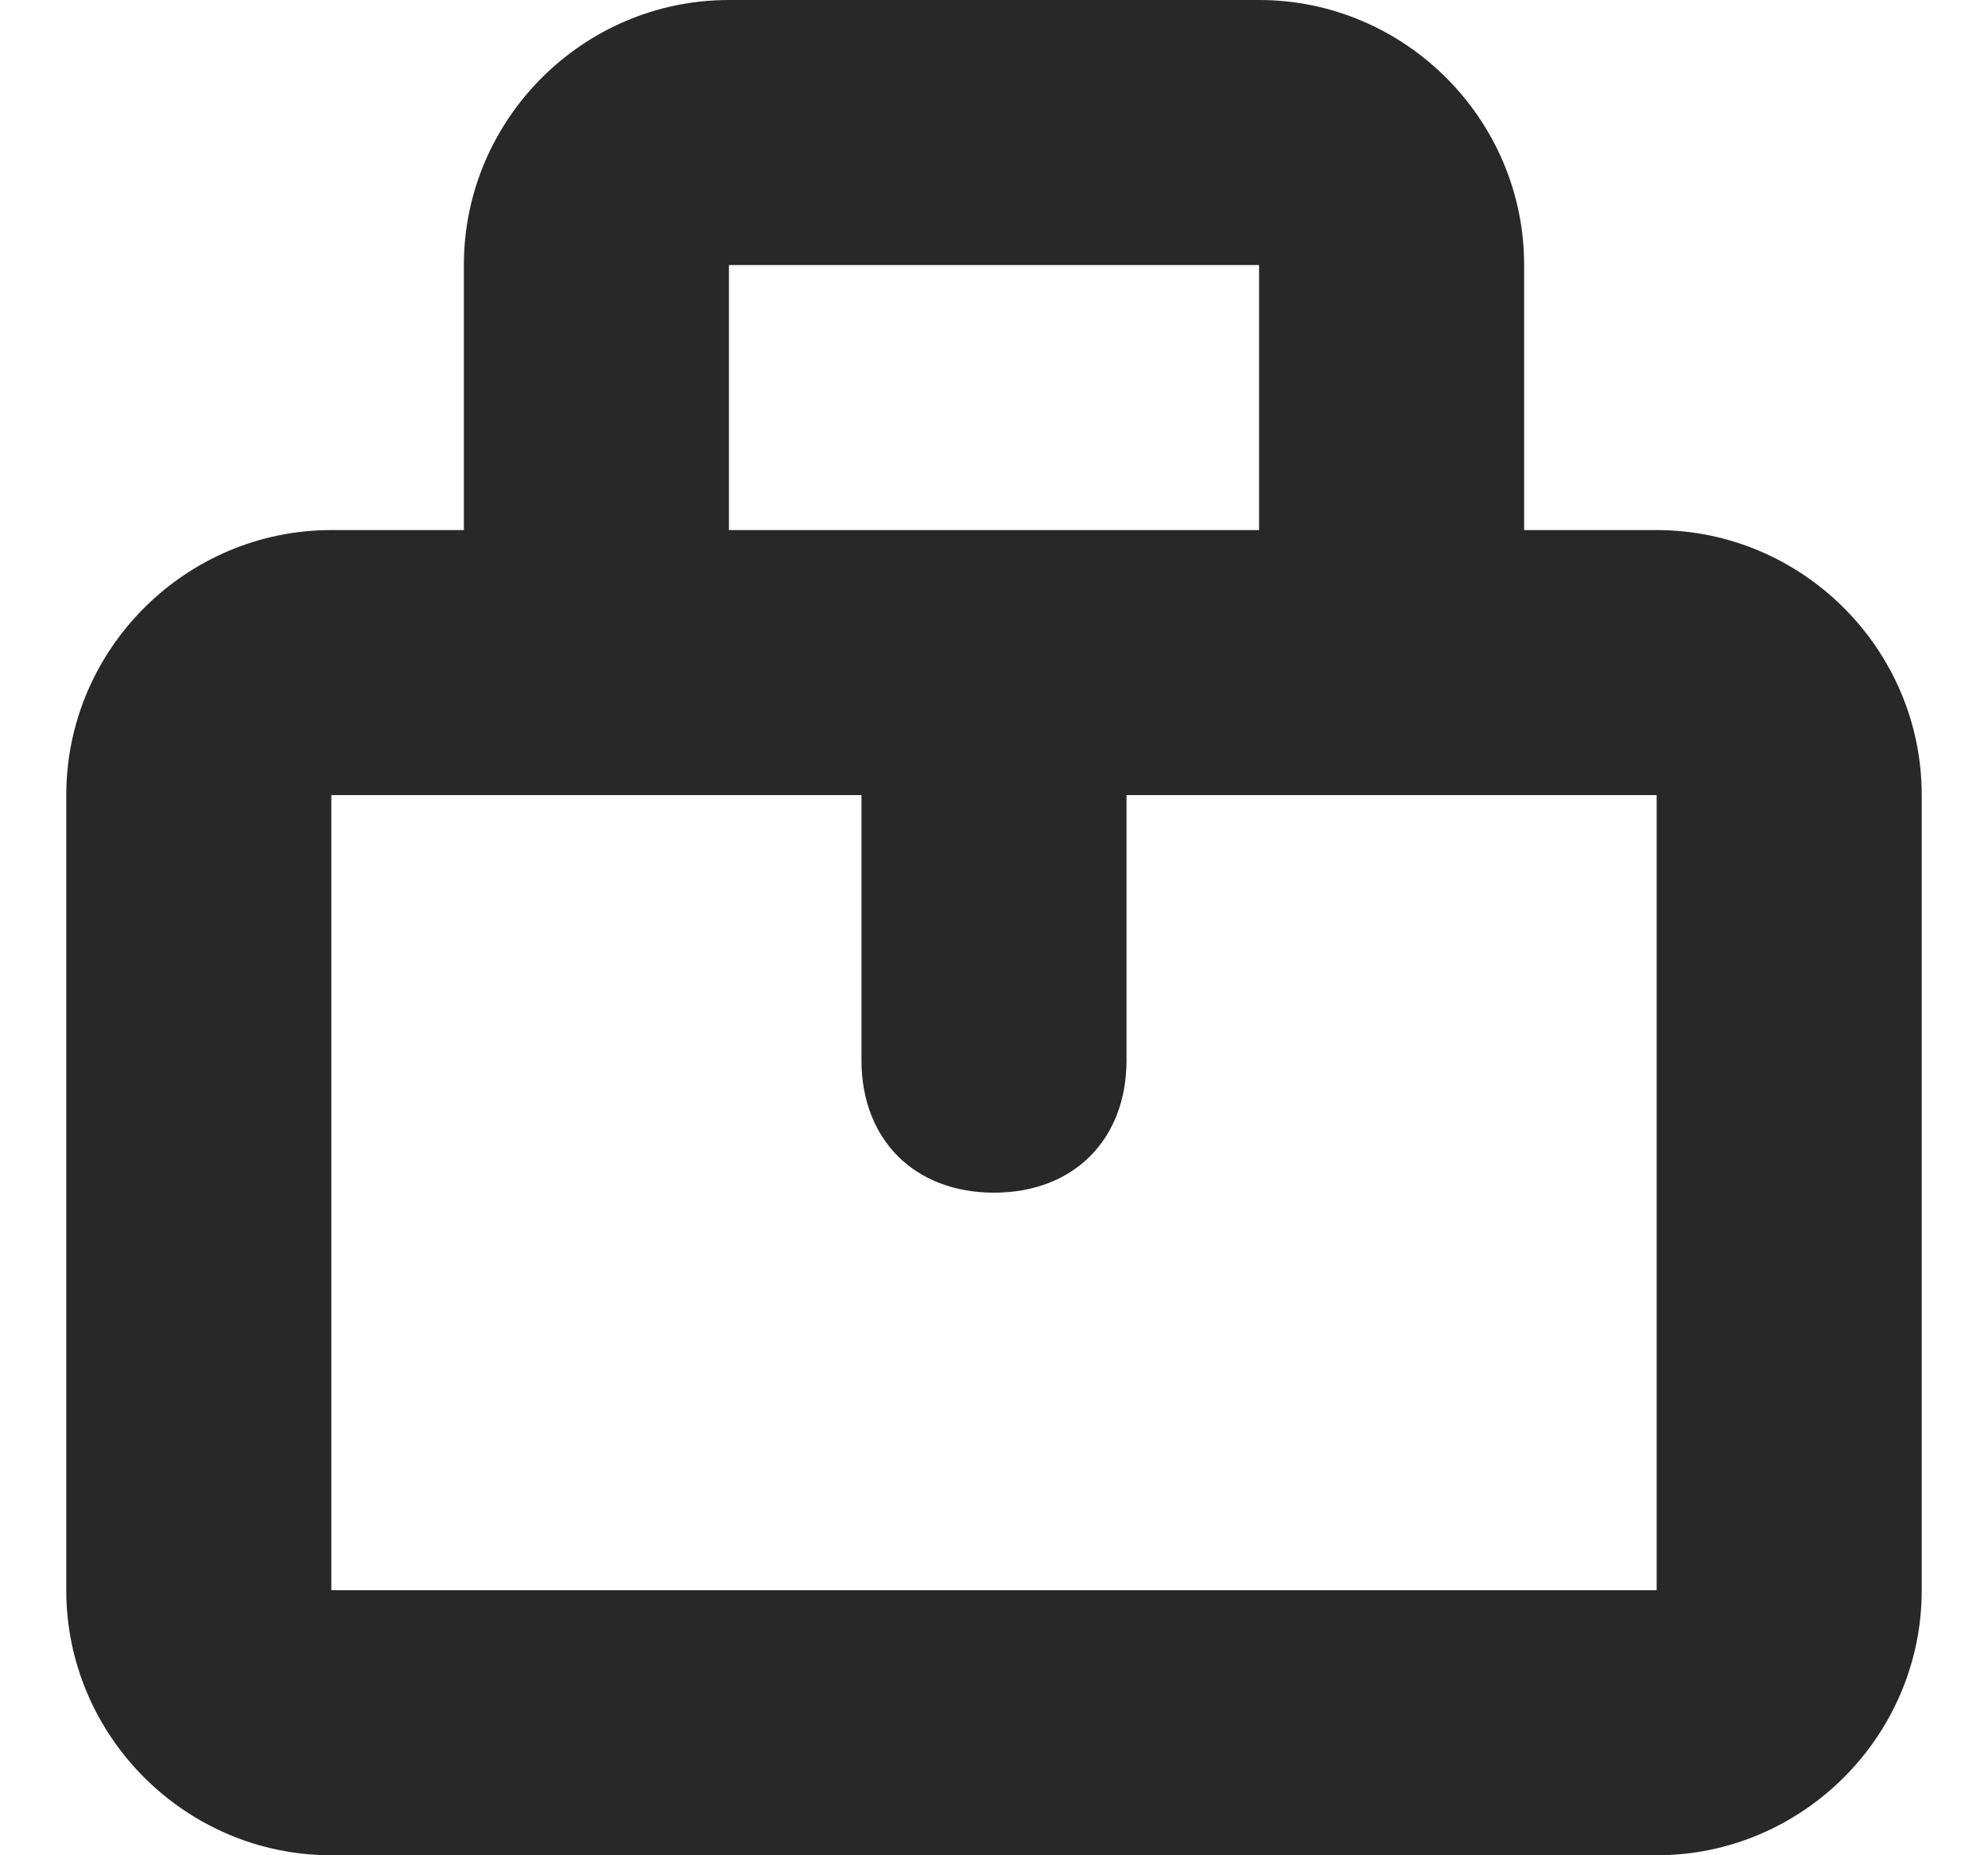
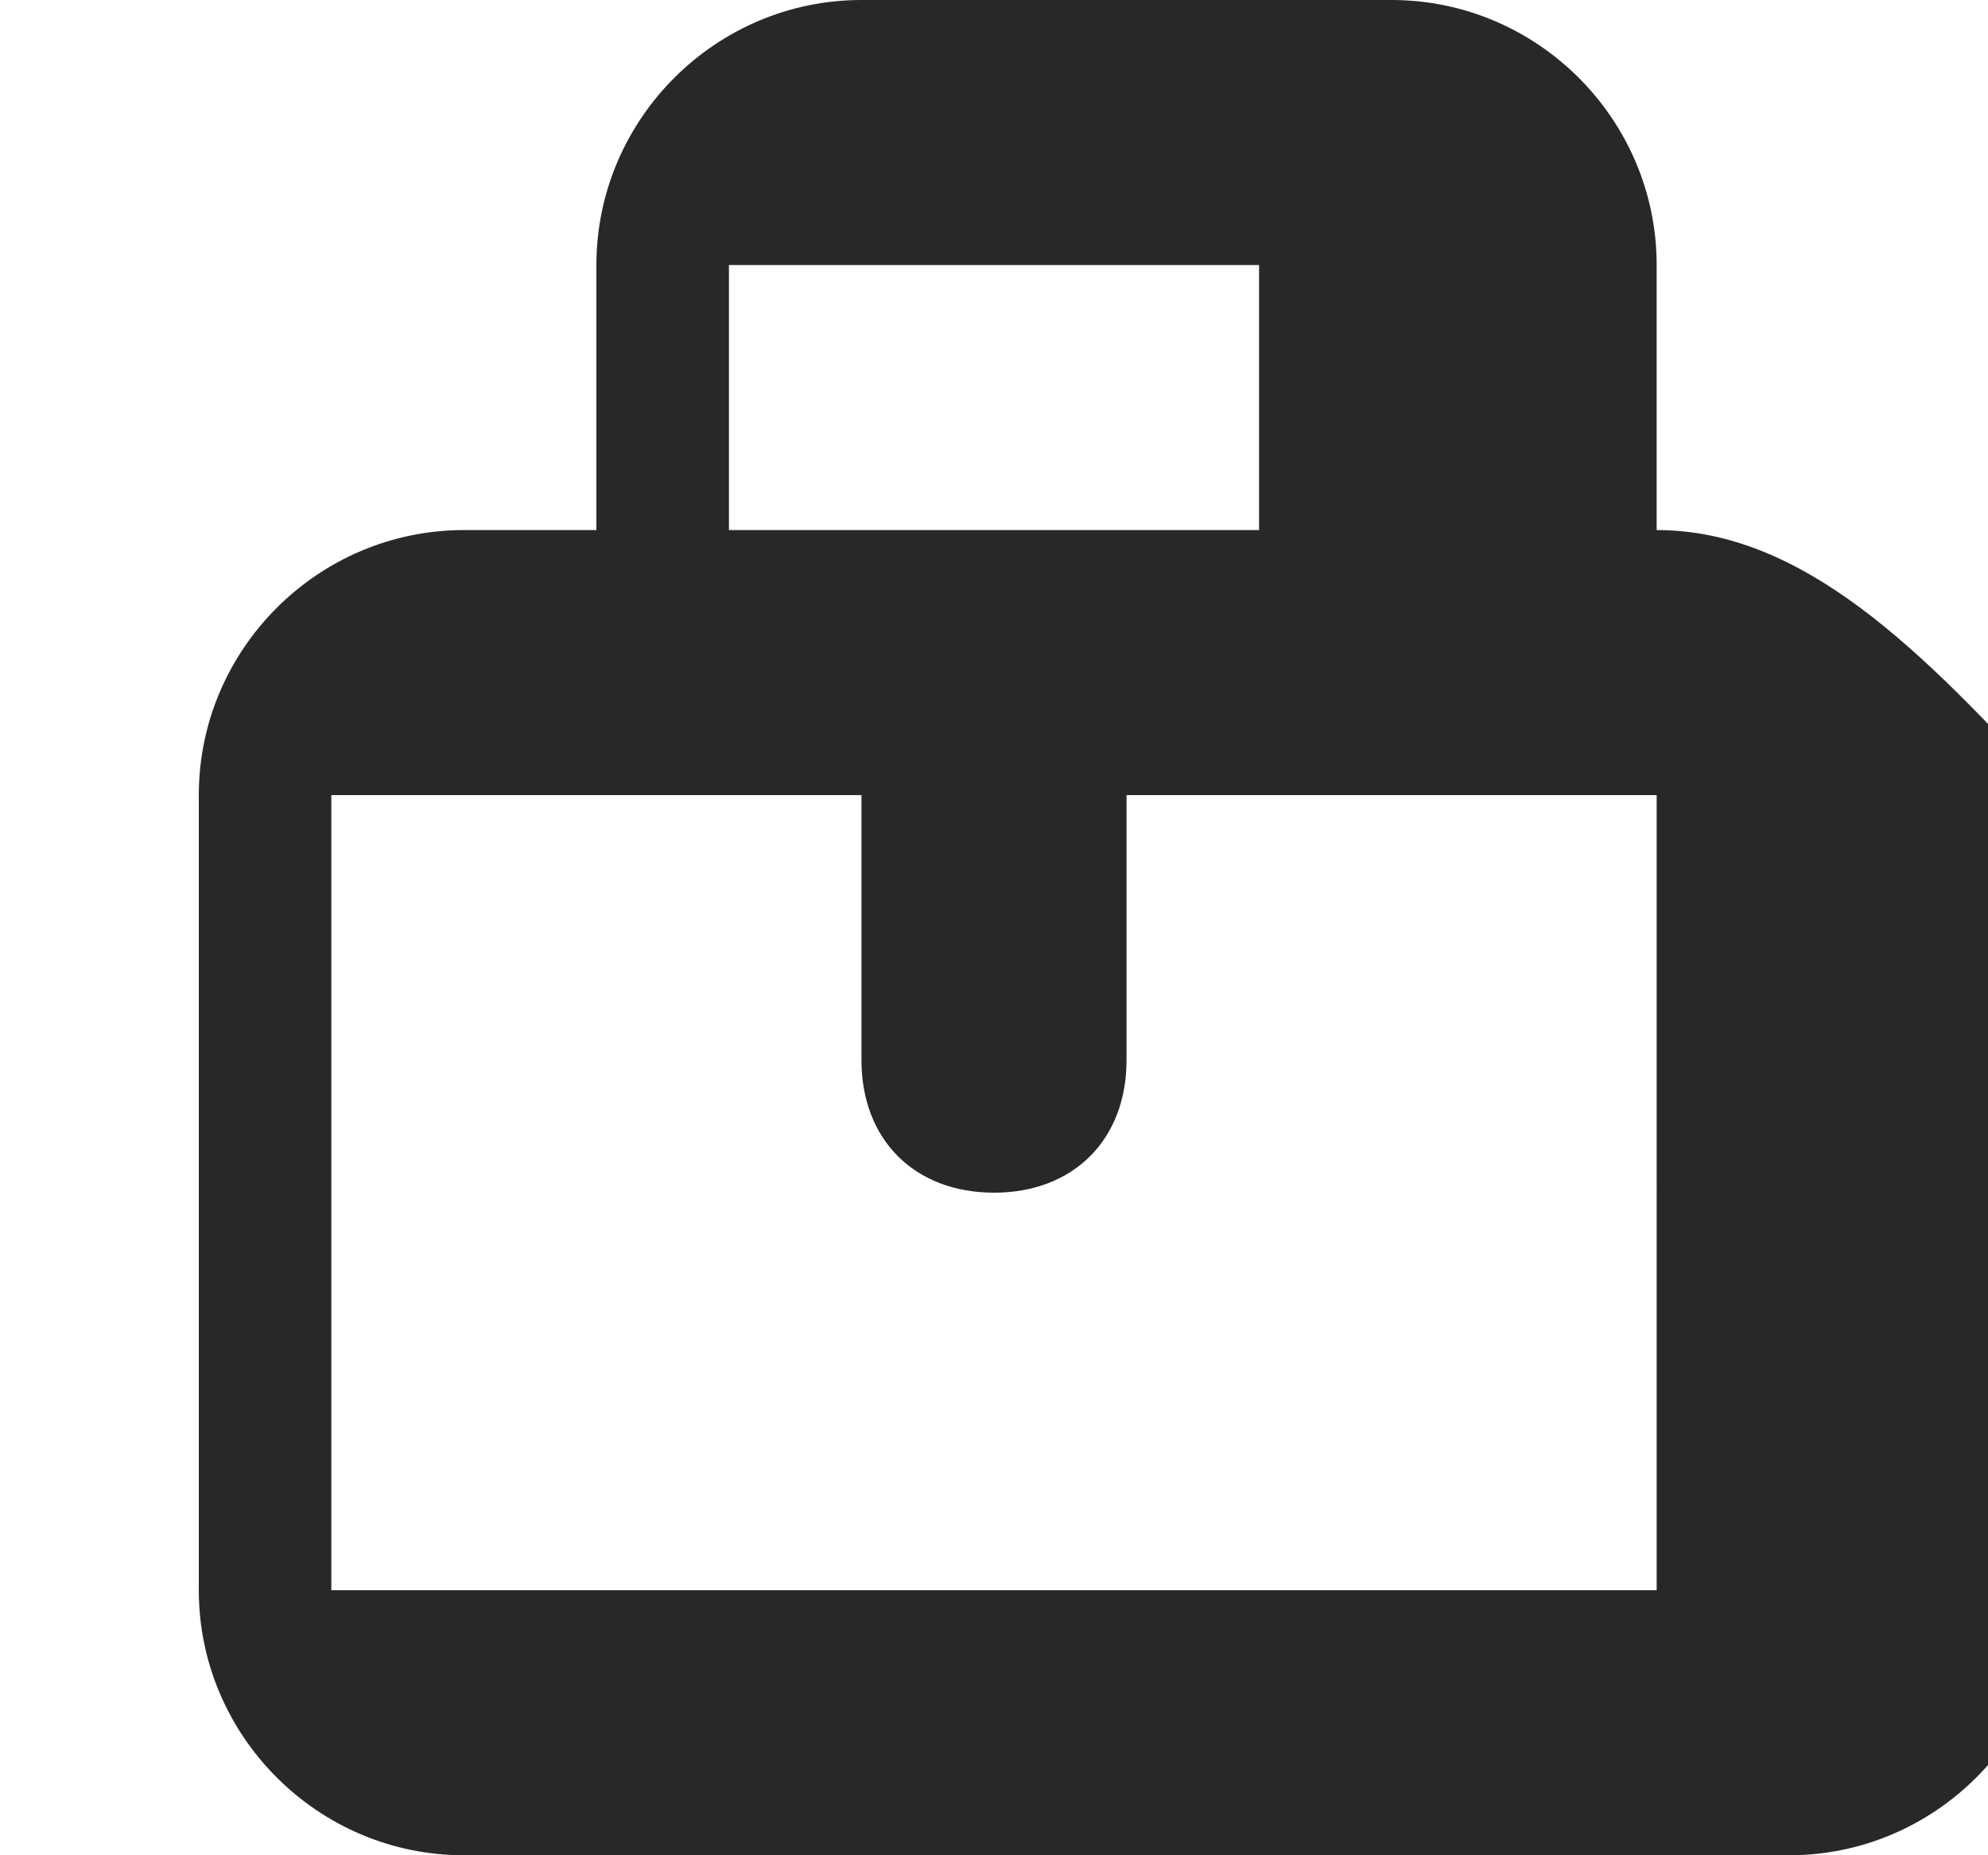
<svg xmlns="http://www.w3.org/2000/svg" version="1.1" id="Layer_1" x="0px" y="0px" viewBox="0 0 15 14" style="enable-background:new 0 0 15 14;" xml:space="preserve">
-   <path fill="#282828" d="M12.5,4h-1V2c0-1.1-0.9-2-2-2h-4c-1.1,0-2,0.9-2,2v2h-1c-1.1,0-2,0.9-2,2v6c0,1.1,0.9,2,2,2h10c1.1,0,2-0.9,2-2  V6C14.5,4.9,13.6,4,12.5,4z M5.5,2L5.5,2h4v2h-4L5.5,2z M12.5,12h-10l0-6h0h3h1v2c0,0.6,0.4,1,1,1s1-0.4,1-1V6h1h3V12z" />
+   <path fill="#282828" d="M12.5,4V2c0-1.1-0.9-2-2-2h-4c-1.1,0-2,0.9-2,2v2h-1c-1.1,0-2,0.9-2,2v6c0,1.1,0.9,2,2,2h10c1.1,0,2-0.9,2-2  V6C14.5,4.9,13.6,4,12.5,4z M5.5,2L5.5,2h4v2h-4L5.5,2z M12.5,12h-10l0-6h0h3h1v2c0,0.6,0.4,1,1,1s1-0.4,1-1V6h1h3V12z" />
</svg>